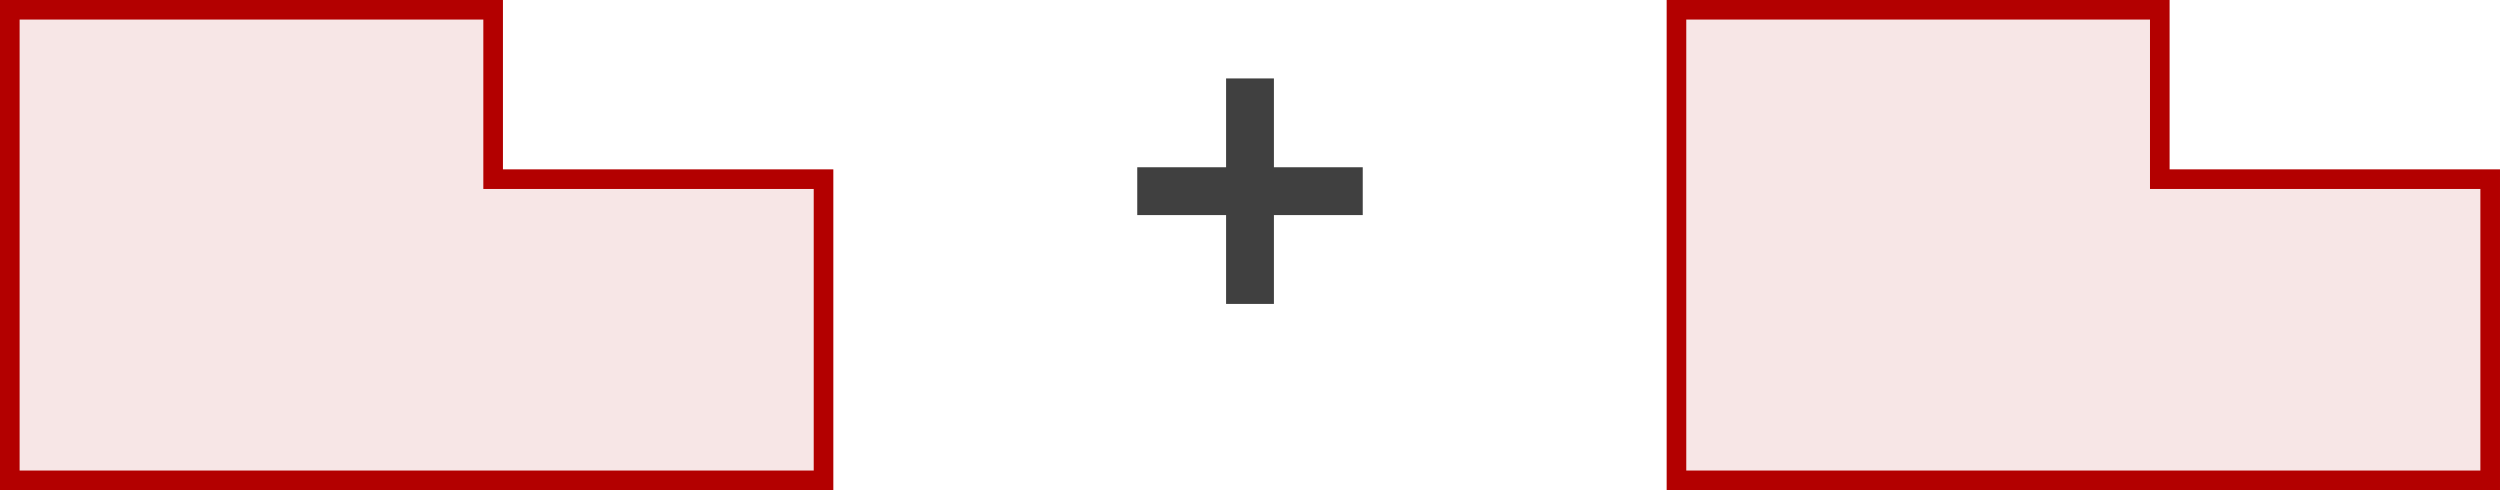
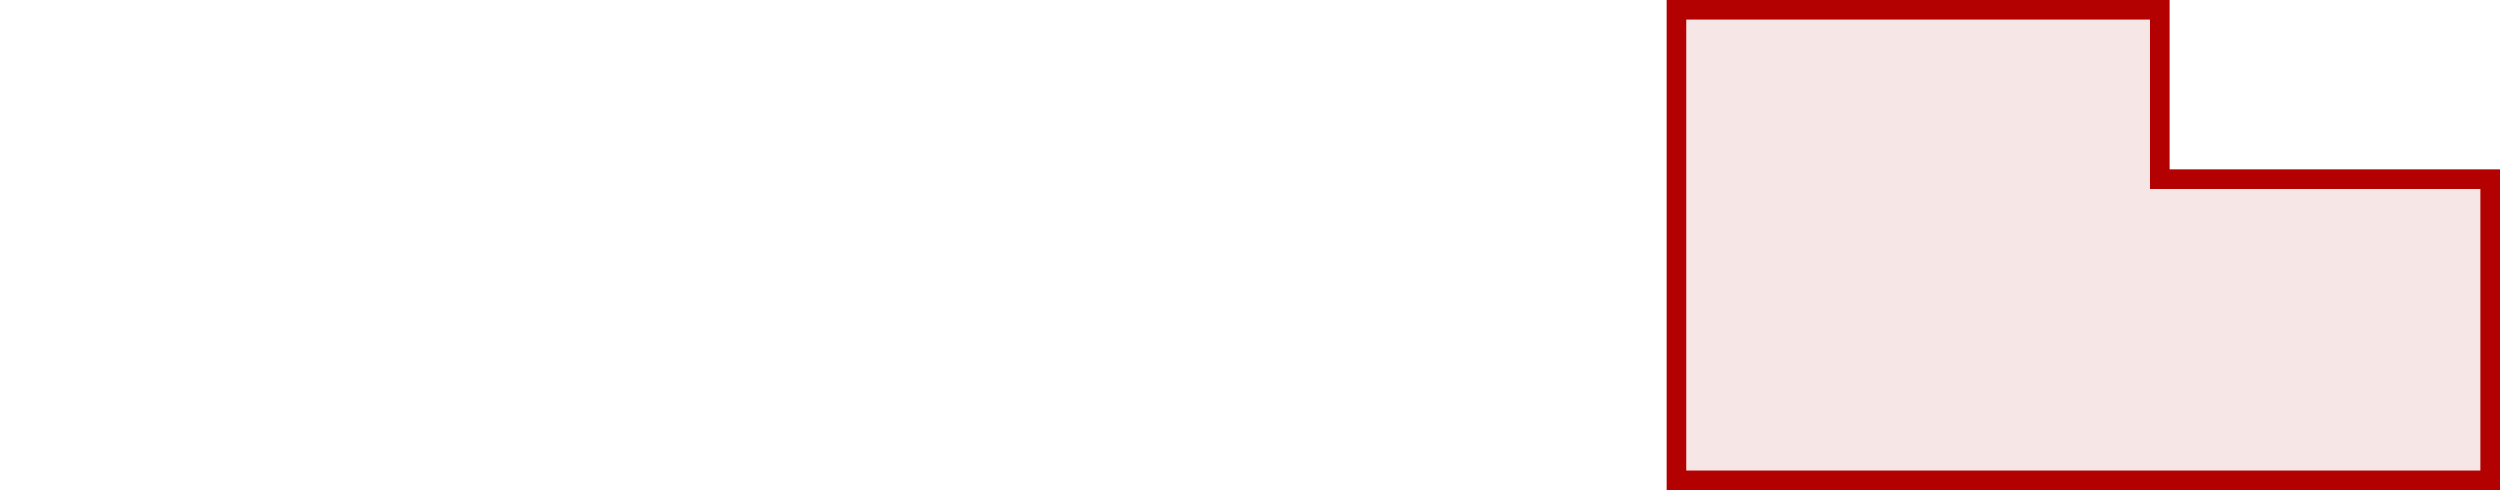
<svg xmlns="http://www.w3.org/2000/svg" width="255.001" height="50" viewBox="0 0 255.001 50">
  <g id="Group_2803" data-name="Group 2803" transform="translate(-825 -828)">
-     <path id="Union_111" data-name="Union 111" d="M9.061,23V13.939H0V9.06H9.061V0H13.94V9.06H23v4.879H13.94V23Z" transform="translate(941 836)" fill="#404040" />
-     <path id="Union_112" data-name="Union 112" d="M-1787.7,3013.8H-1832v-48h49.3v17.28h33.7v30.72Z" transform="translate(2658 -2136.805)" fill="rgba(179,0,0,0.1)" stroke="#b30000" stroke-width="2" />
    <path id="Union_113" data-name="Union 113" d="M-1787.7,3013.8H-1832v-48h49.3v17.28h33.7v30.72Z" transform="translate(2828 -2136.805)" fill="rgba(179,0,0,0.1)" stroke="#b30000" stroke-width="2" />
  </g>
</svg>